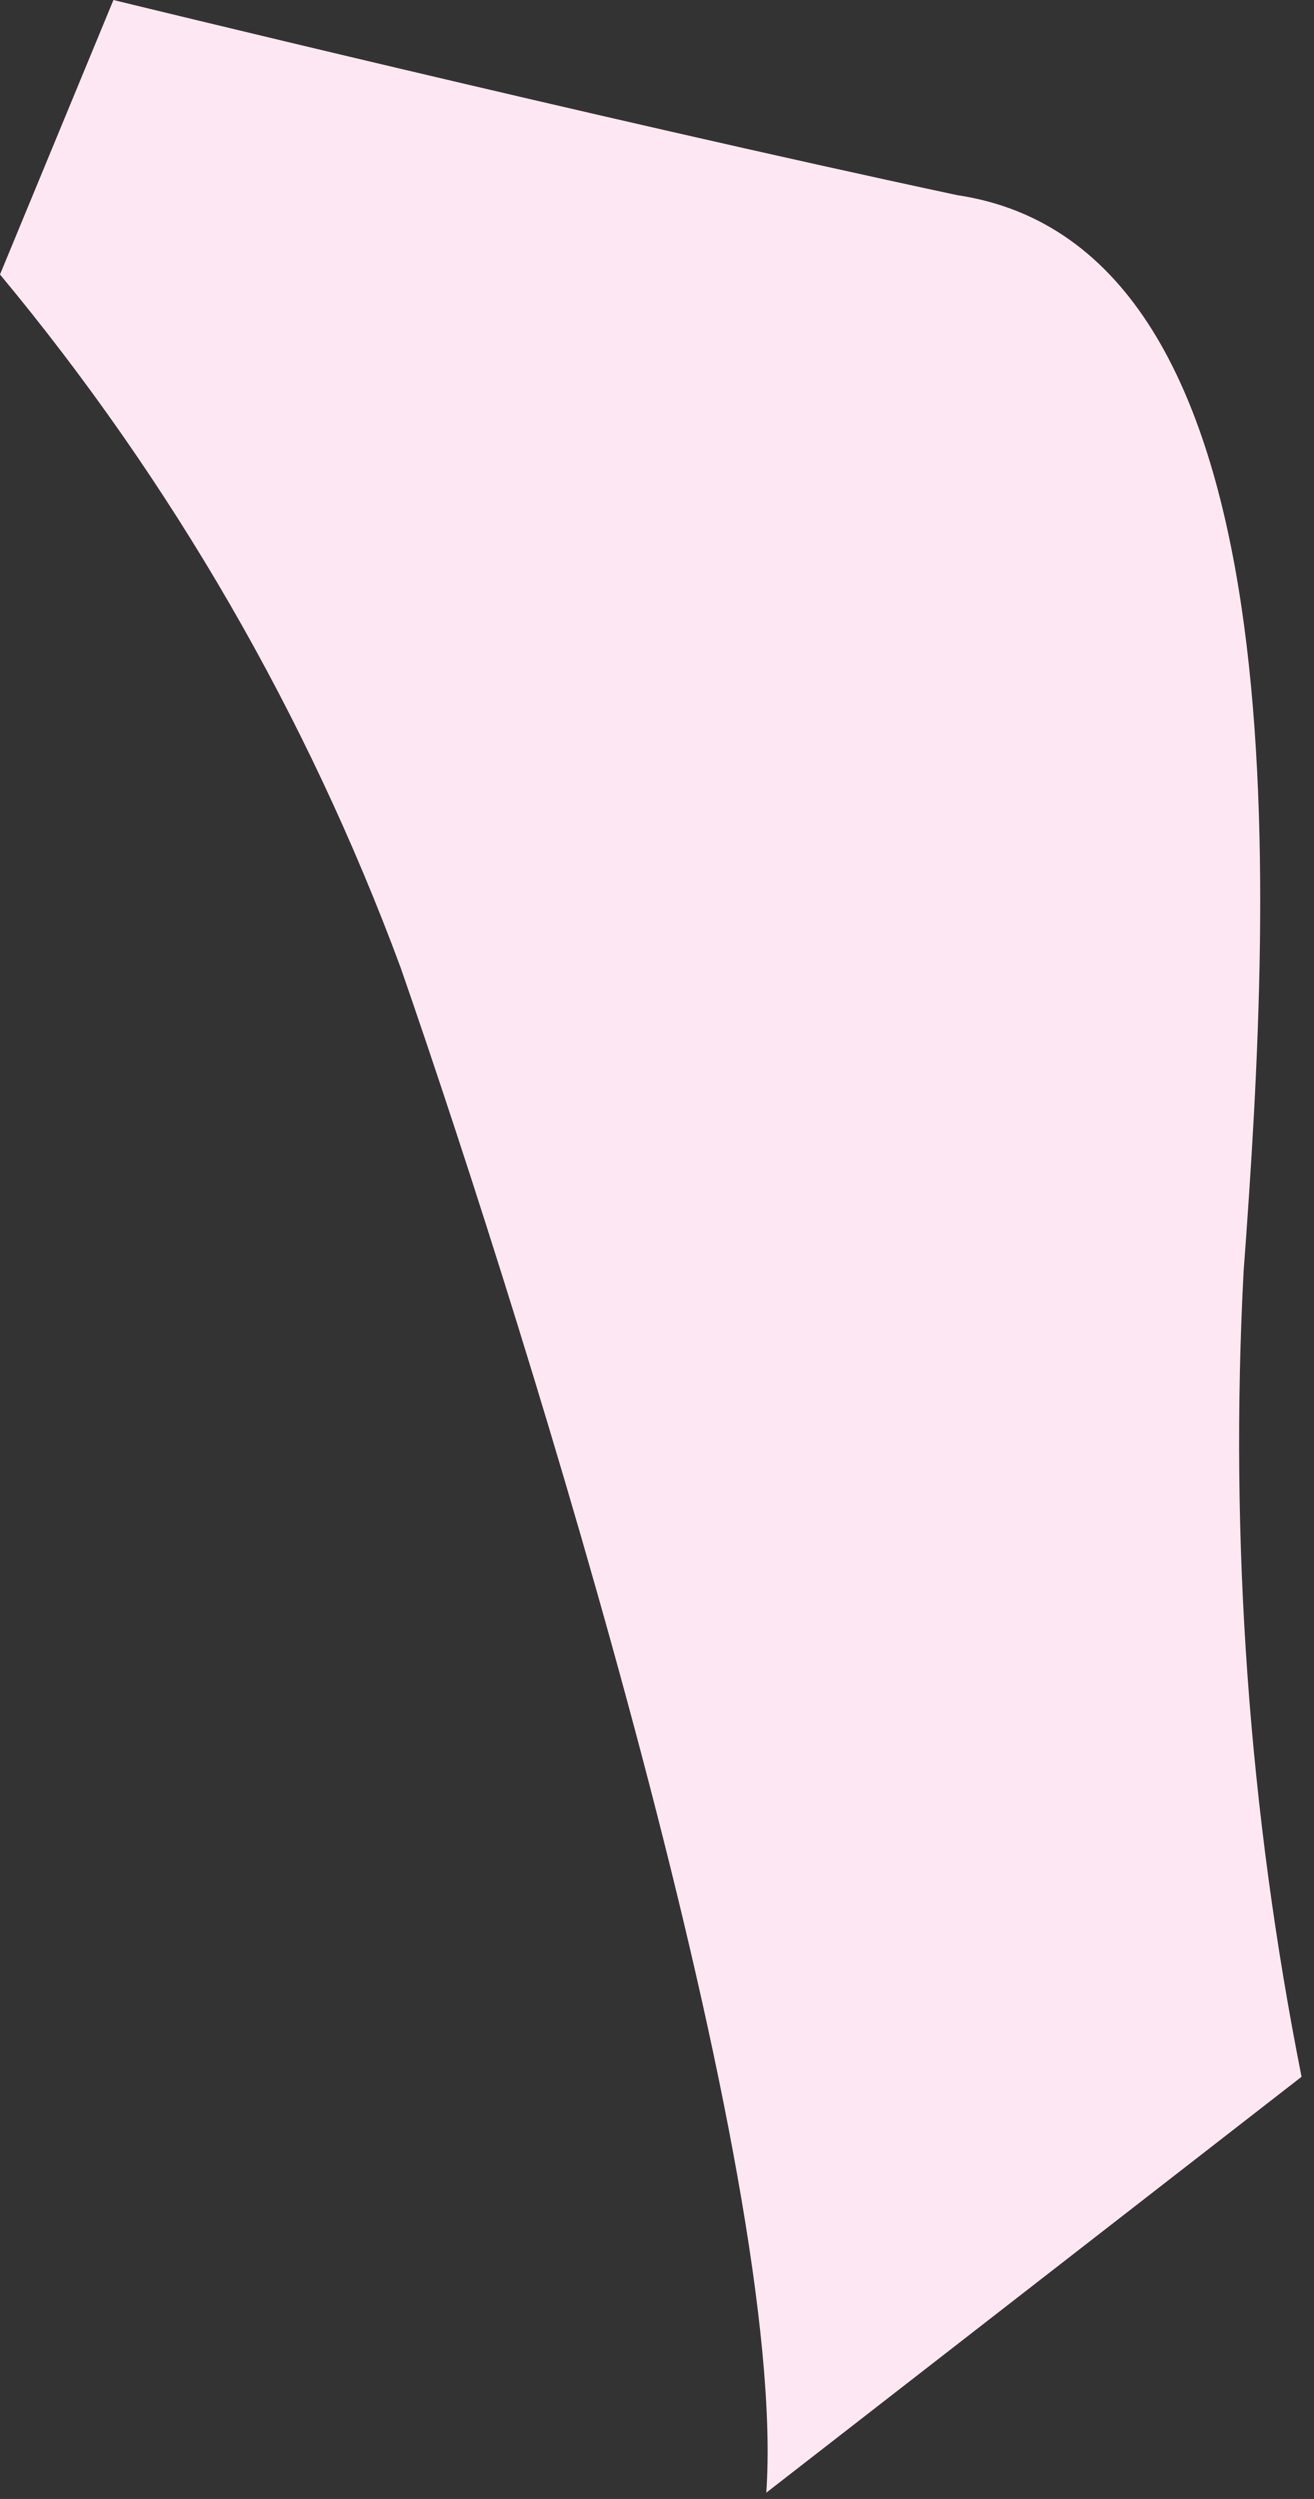
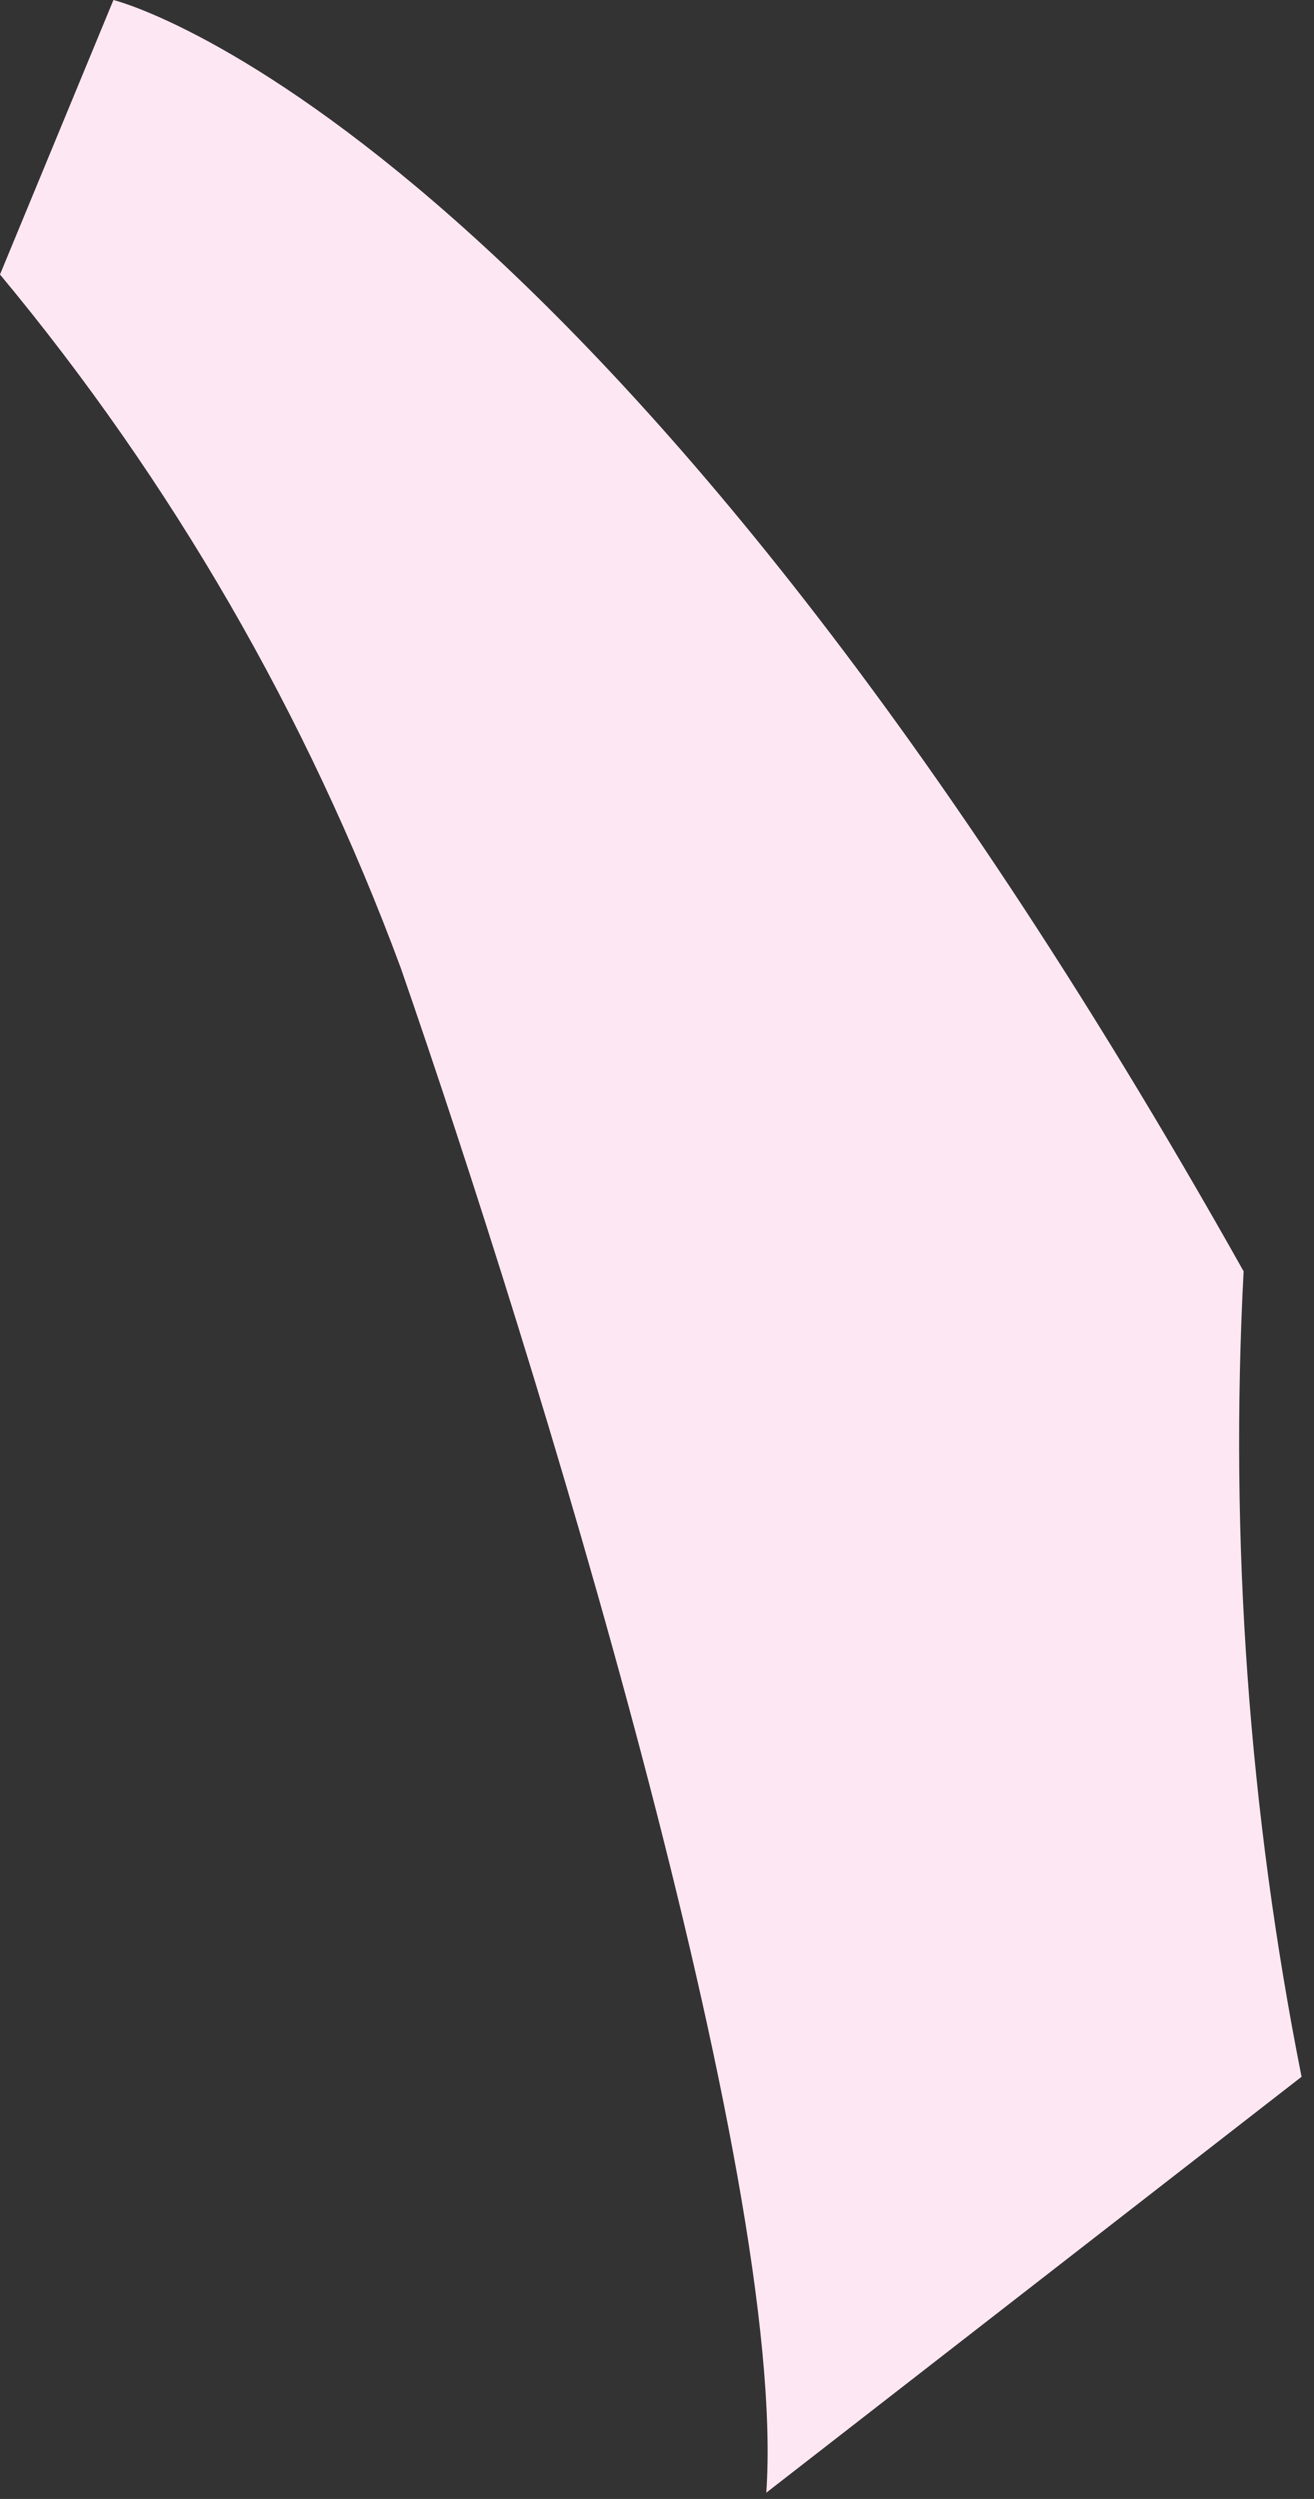
<svg xmlns="http://www.w3.org/2000/svg" fill="none" height="100%" overflow="visible" preserveAspectRatio="none" style="display: block;" viewBox="0 0 51 97" width="100%">
  <rect x="0" y="0" width="51" height="97" fill="#333333" stroke="none" />
-   <path d="M0 10.655C6.671 18.68 11.929 27.778 15.551 37.562C20.775 52.617 30.59 84.474 29.742 96.757L50.517 80.613C48.473 70.325 47.718 59.822 48.268 49.347C49.413 34.01 50.57 9.579 37.147 7.574C23.117 4.574 4.403 0 4.403 0L0 10.655Z" fill="#FDE7F2" id="Vector" />
+   <path d="M0 10.655C6.671 18.68 11.929 27.778 15.551 37.562C20.775 52.617 30.59 84.474 29.742 96.757L50.517 80.613C48.473 70.325 47.718 59.822 48.268 49.347C23.117 4.574 4.403 0 4.403 0L0 10.655Z" fill="#FDE7F2" id="Vector" />
</svg>